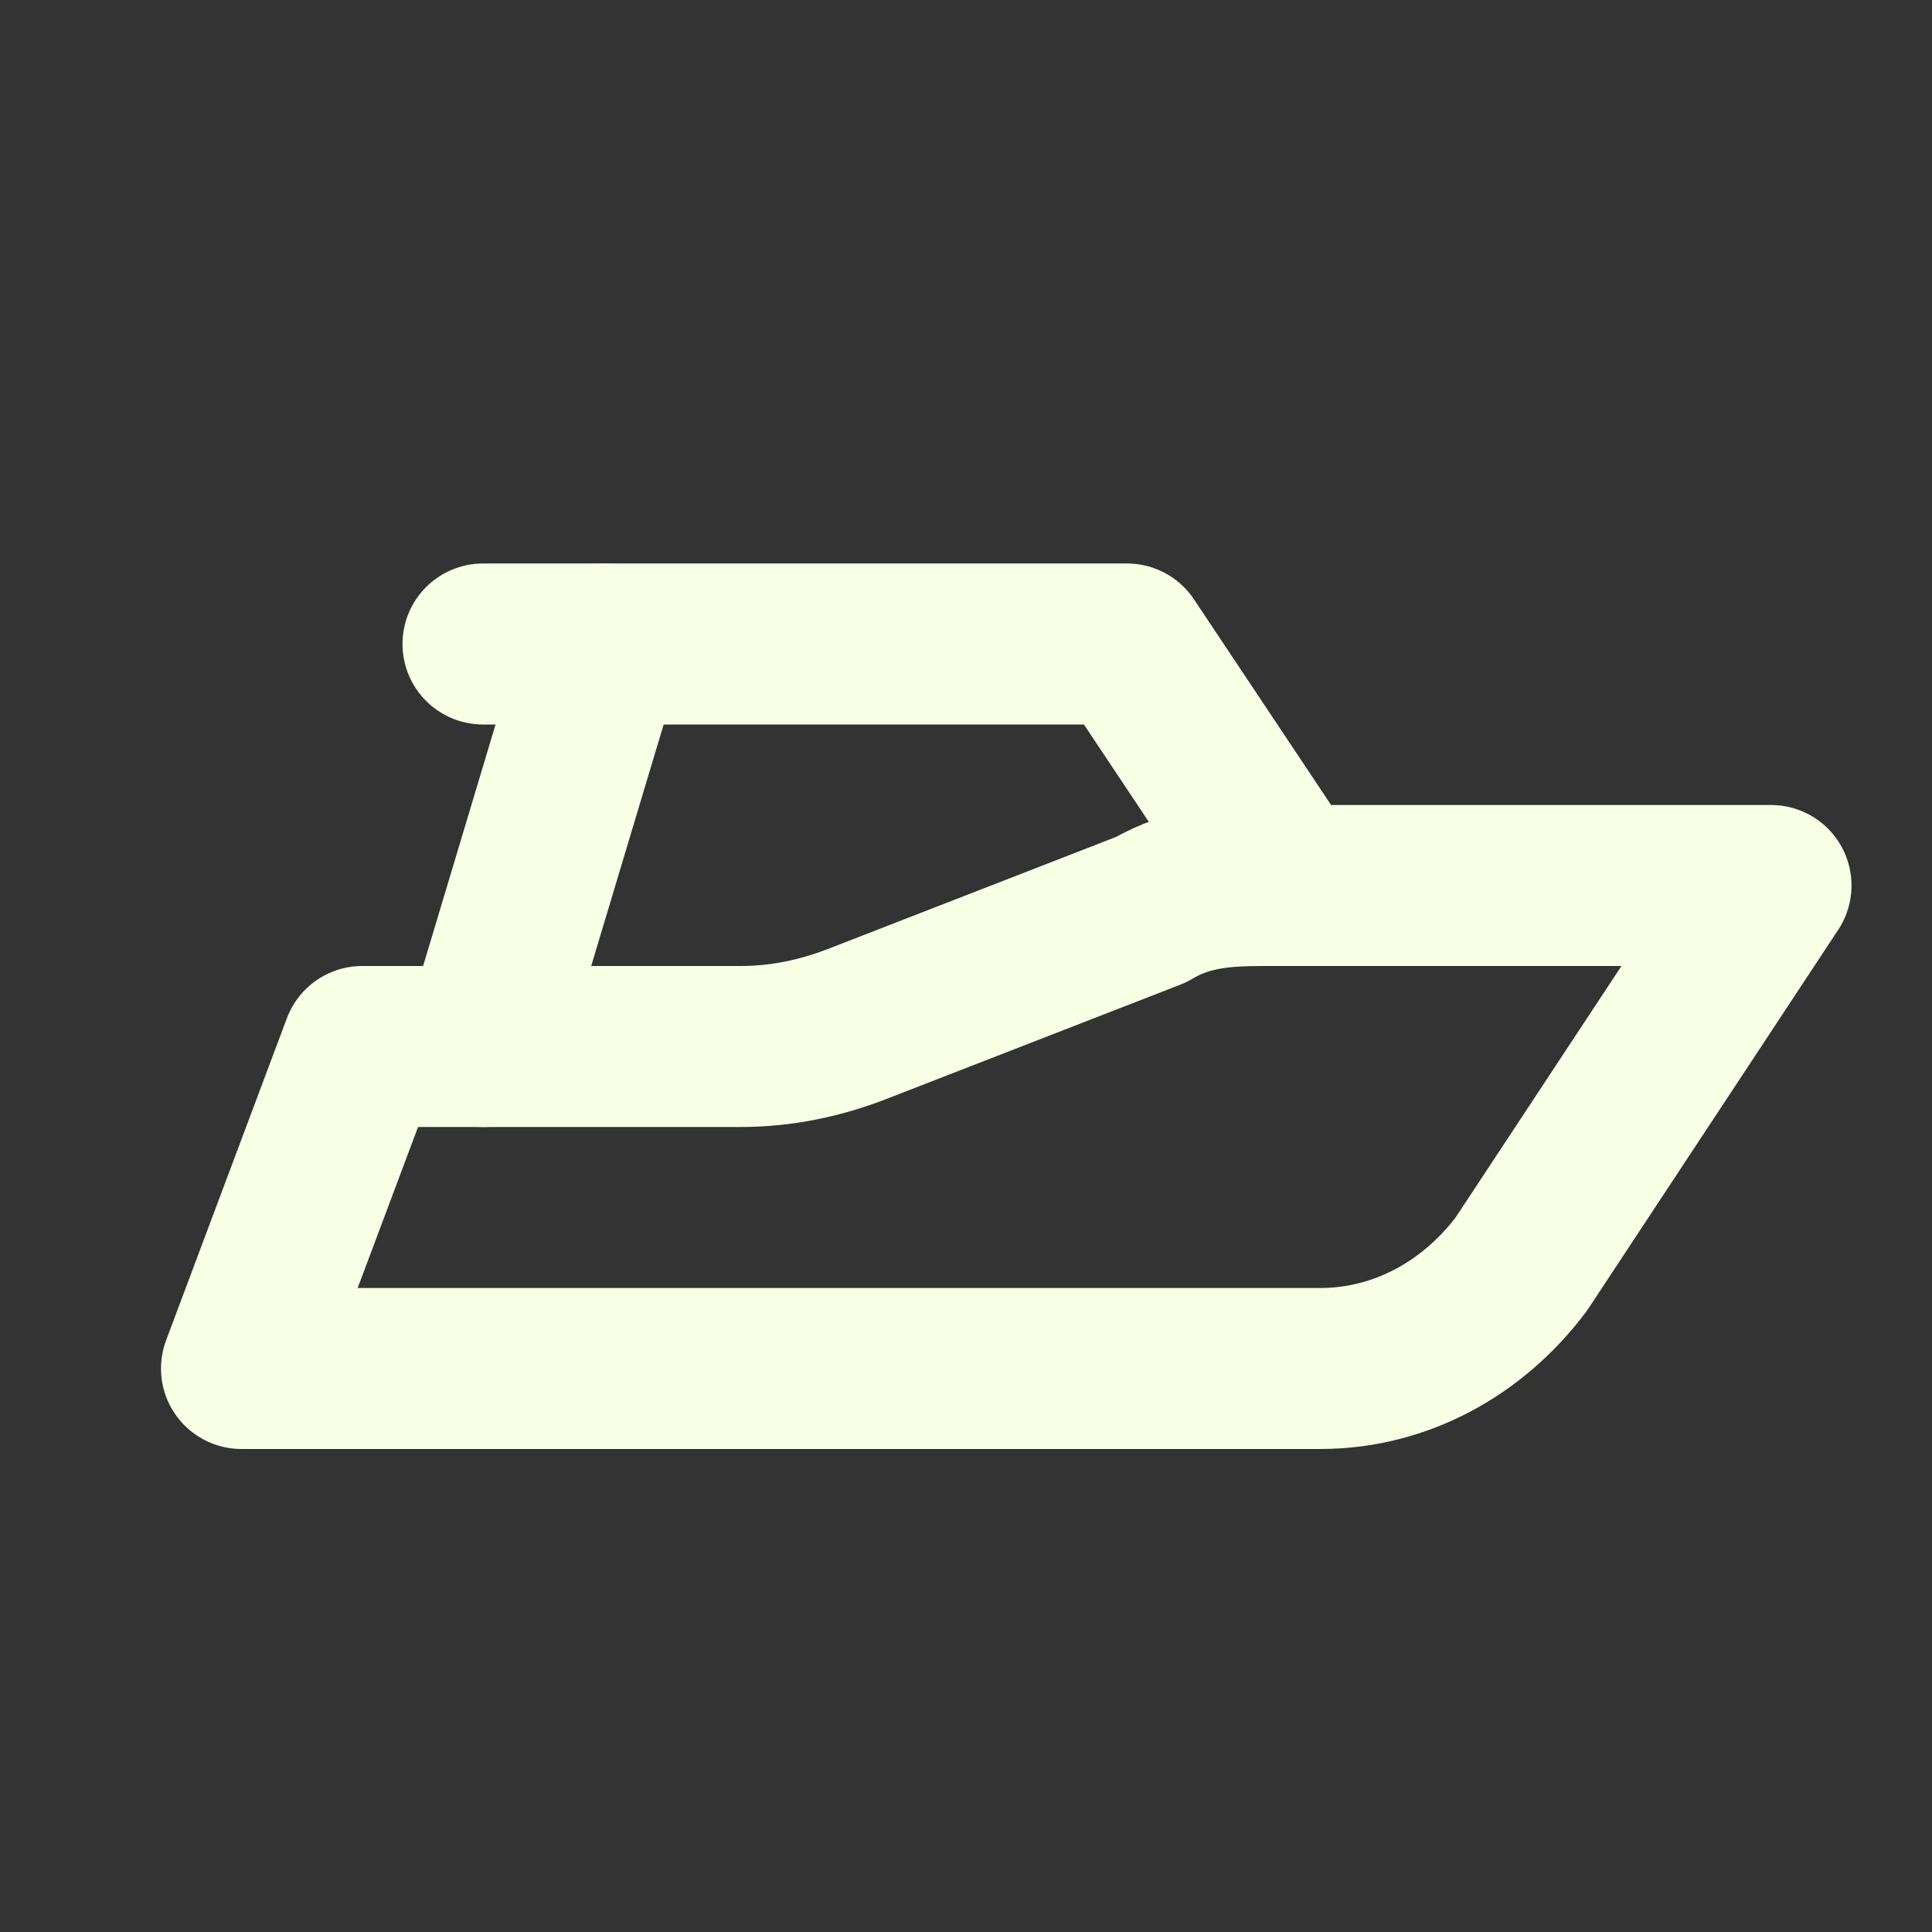
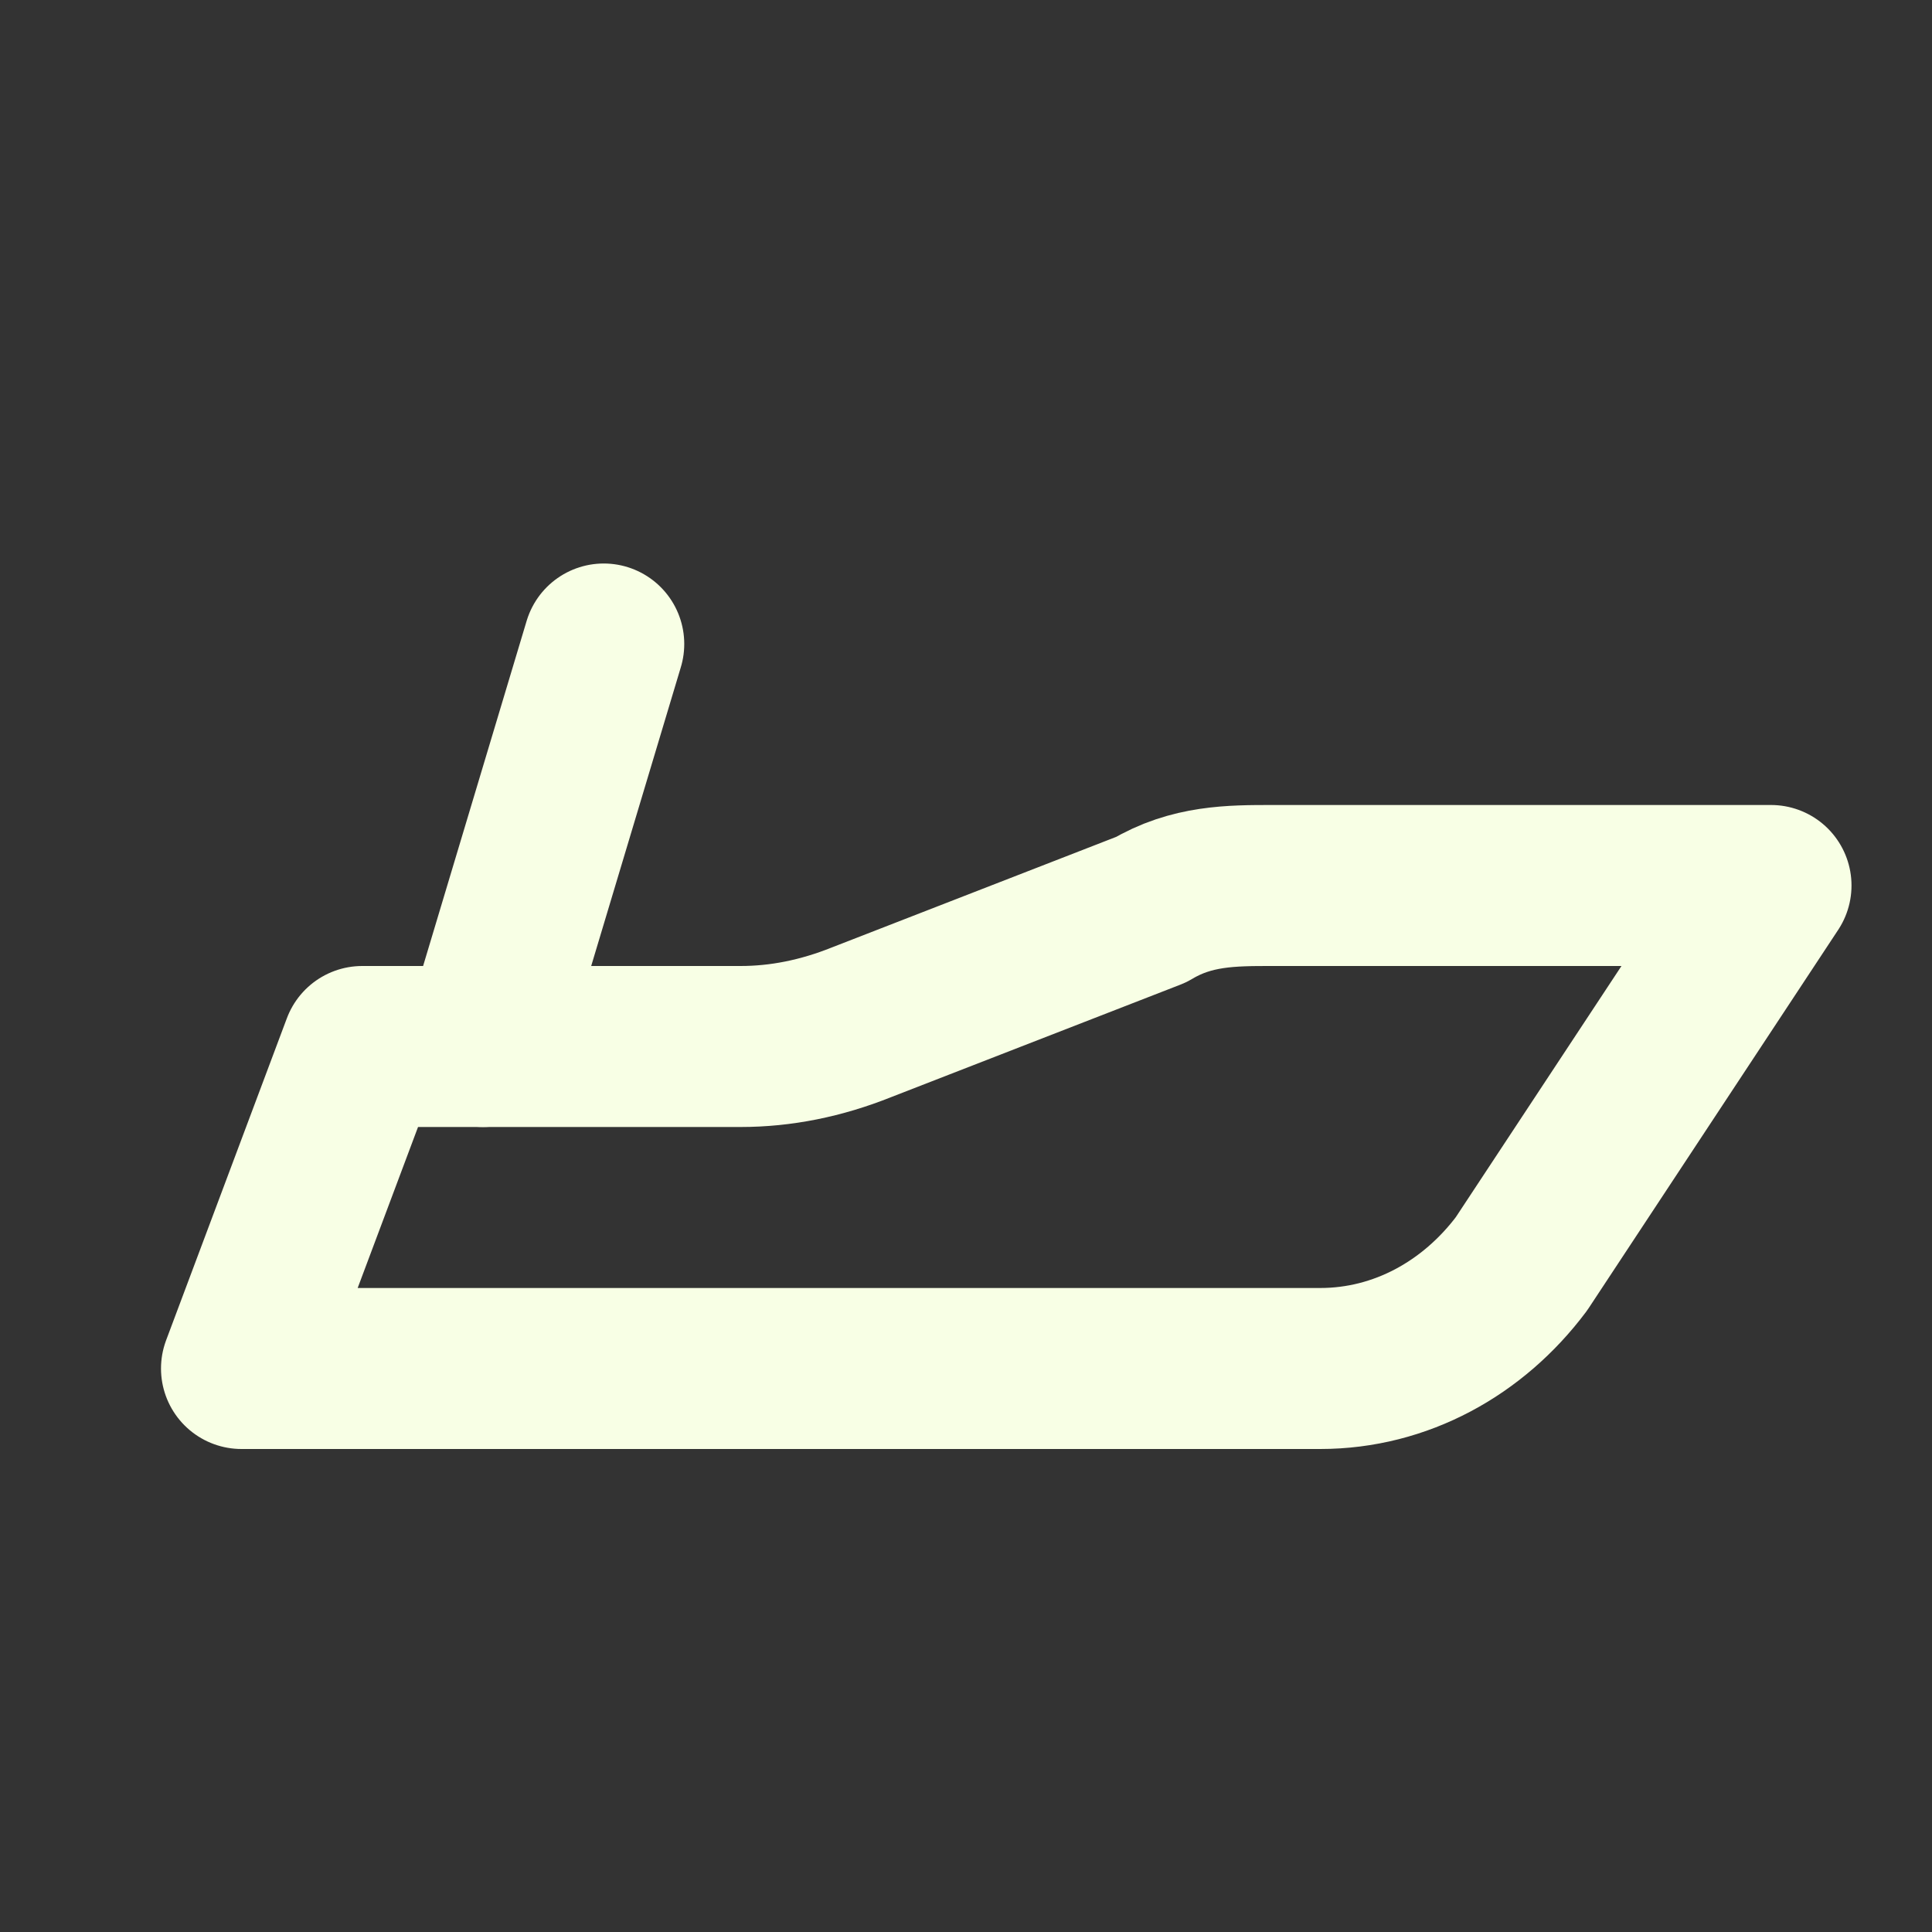
<svg xmlns="http://www.w3.org/2000/svg" id="Layer_1" data-name="Layer 1" version="1.1" viewBox="0 0 24 24">
  <rect x="0" y="0" width="24" height="24" fill="#333333" stroke="none" />
  <defs>
    <style>
      .cls-1 {
        stroke-width: 0px;
      }

      .cls-1, .cls-2 {
        fill: none;
      }

      .cls-2 {
        stroke: #f8ffe5;
        stroke-linecap: round;
        stroke-linejoin: round;
        stroke-width: 2px;
      }
    </style>
  </defs>
-   <path class="cls-1" d="M0,0h24v24H0V0Z" />
  <path class="cls-2" d="M3,17h13.4c1,0,1.9-.5,2.5-1.3l3.1-4.7h-6.2c-.5,0-1,0-1.5.3l-3.6,1.4c-.5.2-1,.3-1.5.3h-4.7s-1.5,4-1.5,4Z" />
  <path class="cls-2" d="M6,13l1.5-5" />
-   <path class="cls-2" d="M6,8h8l2,3" />
</svg>